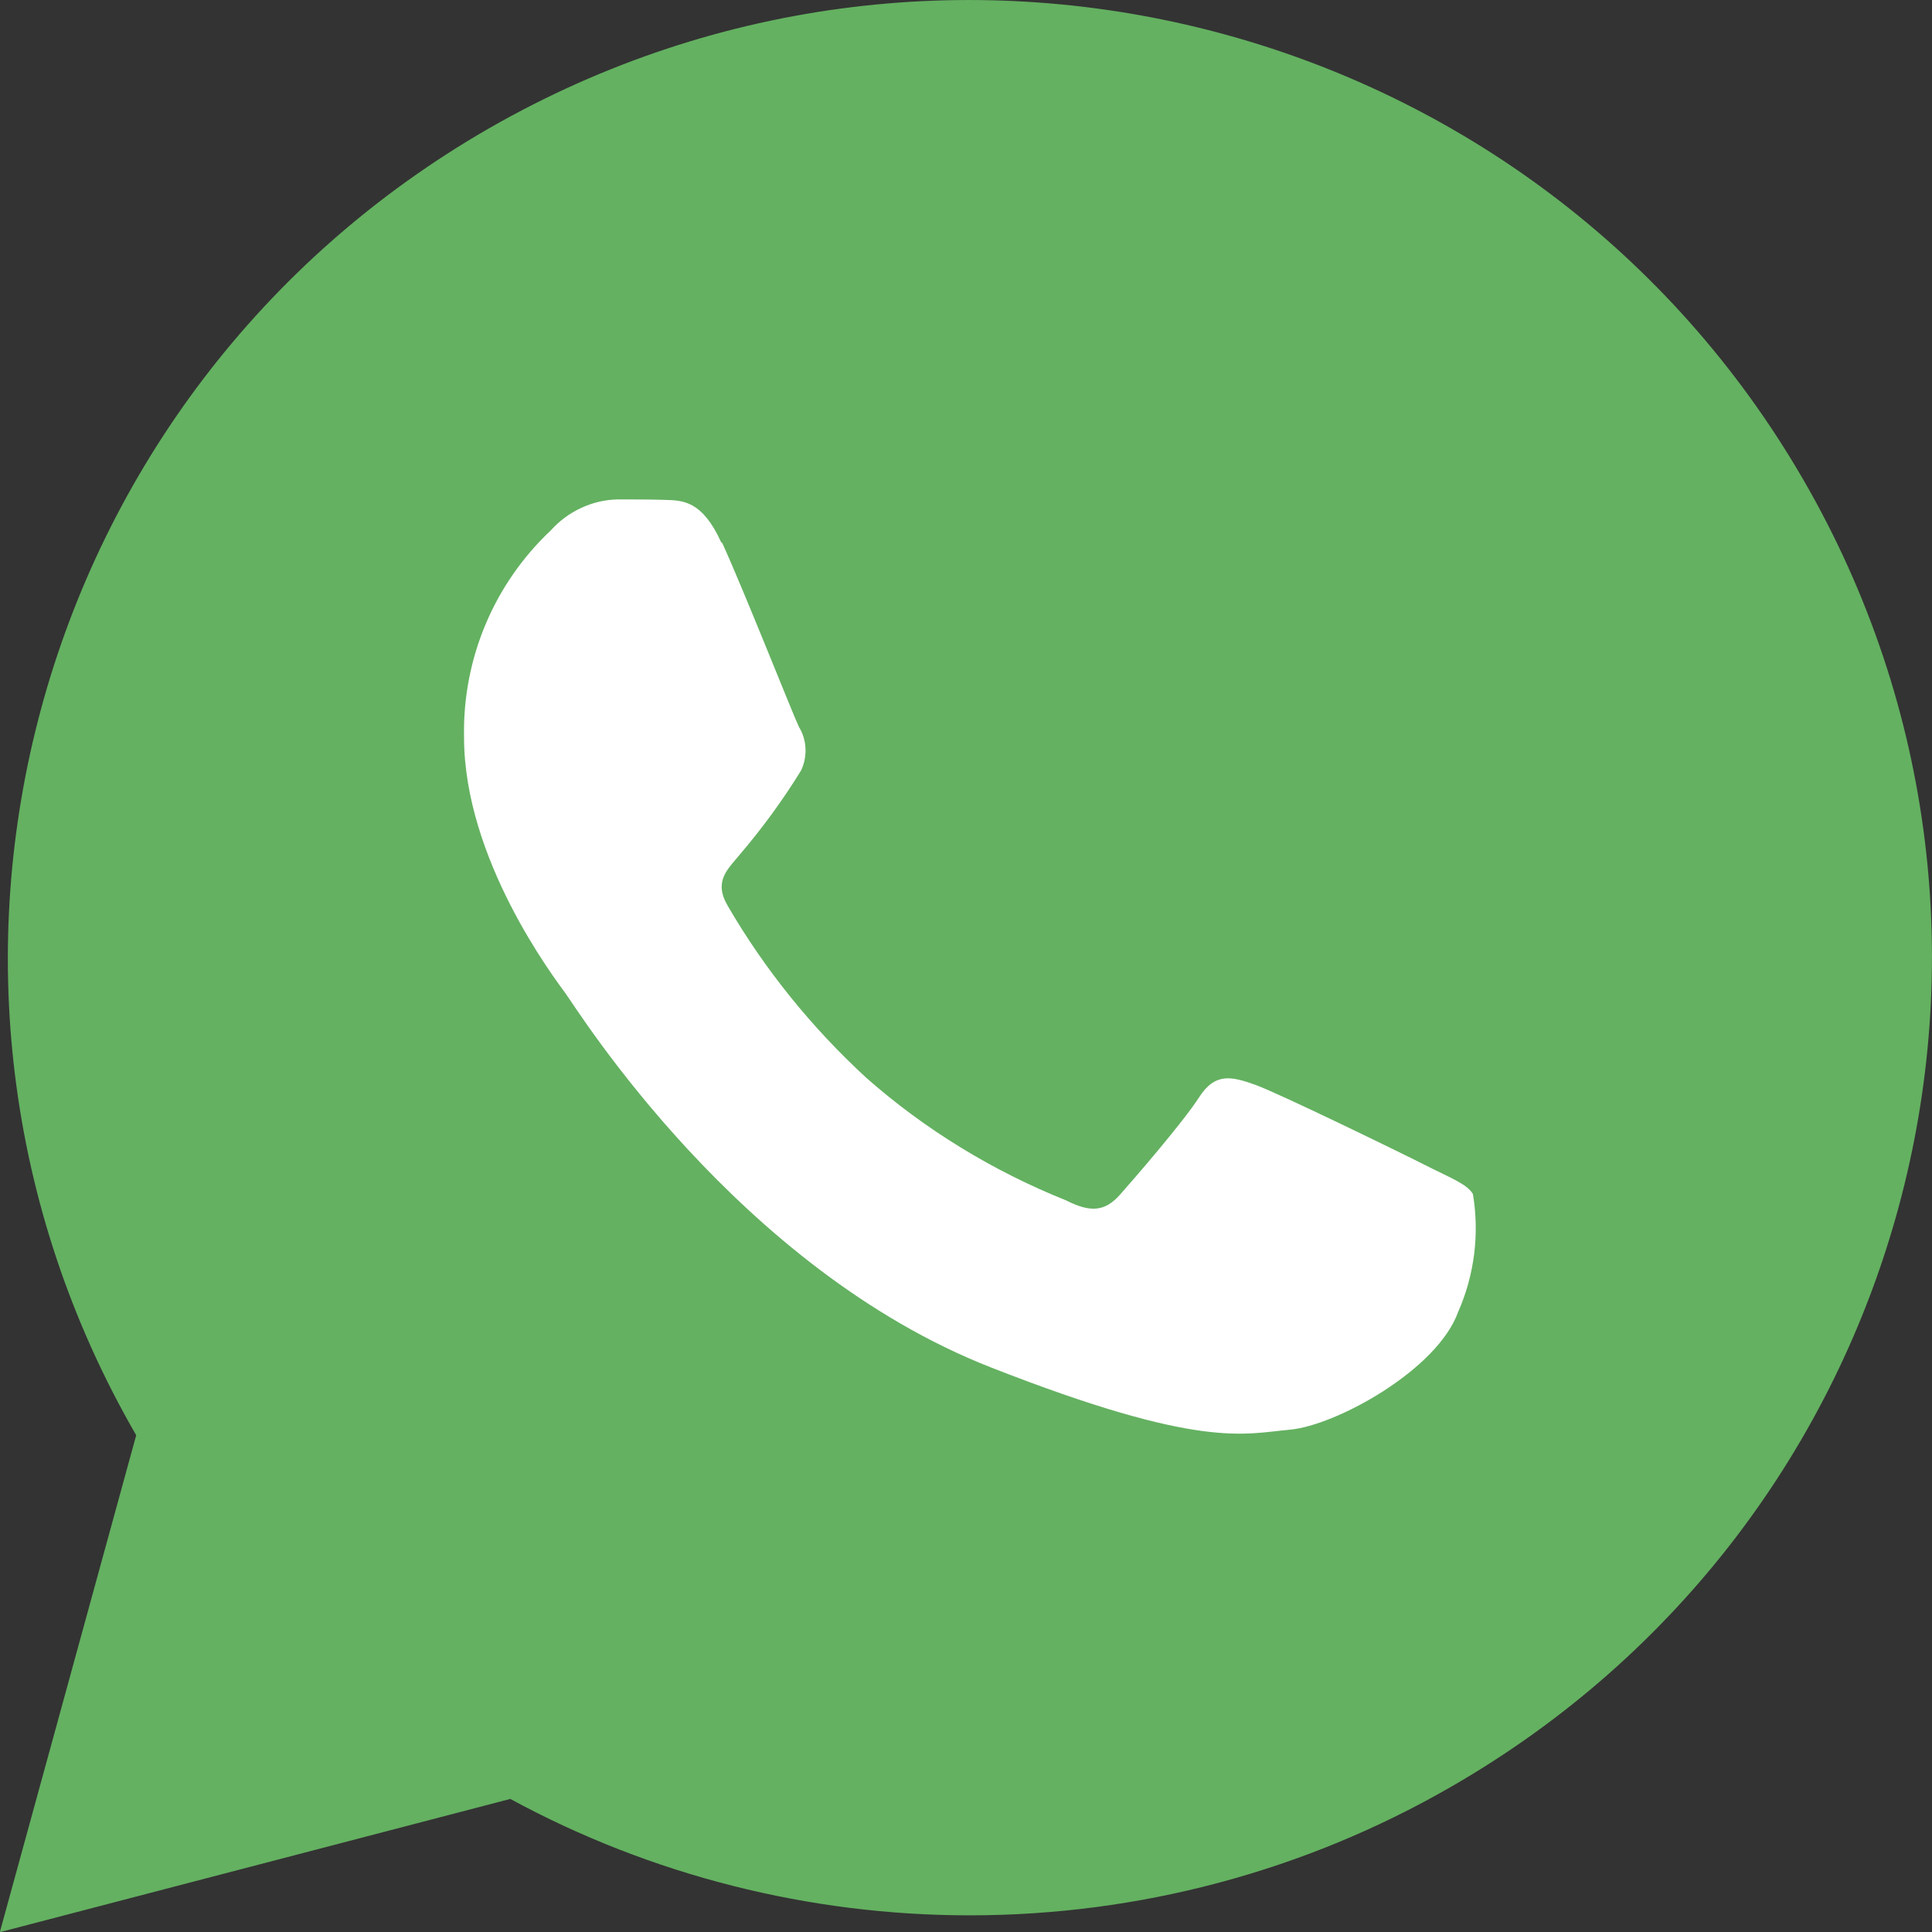
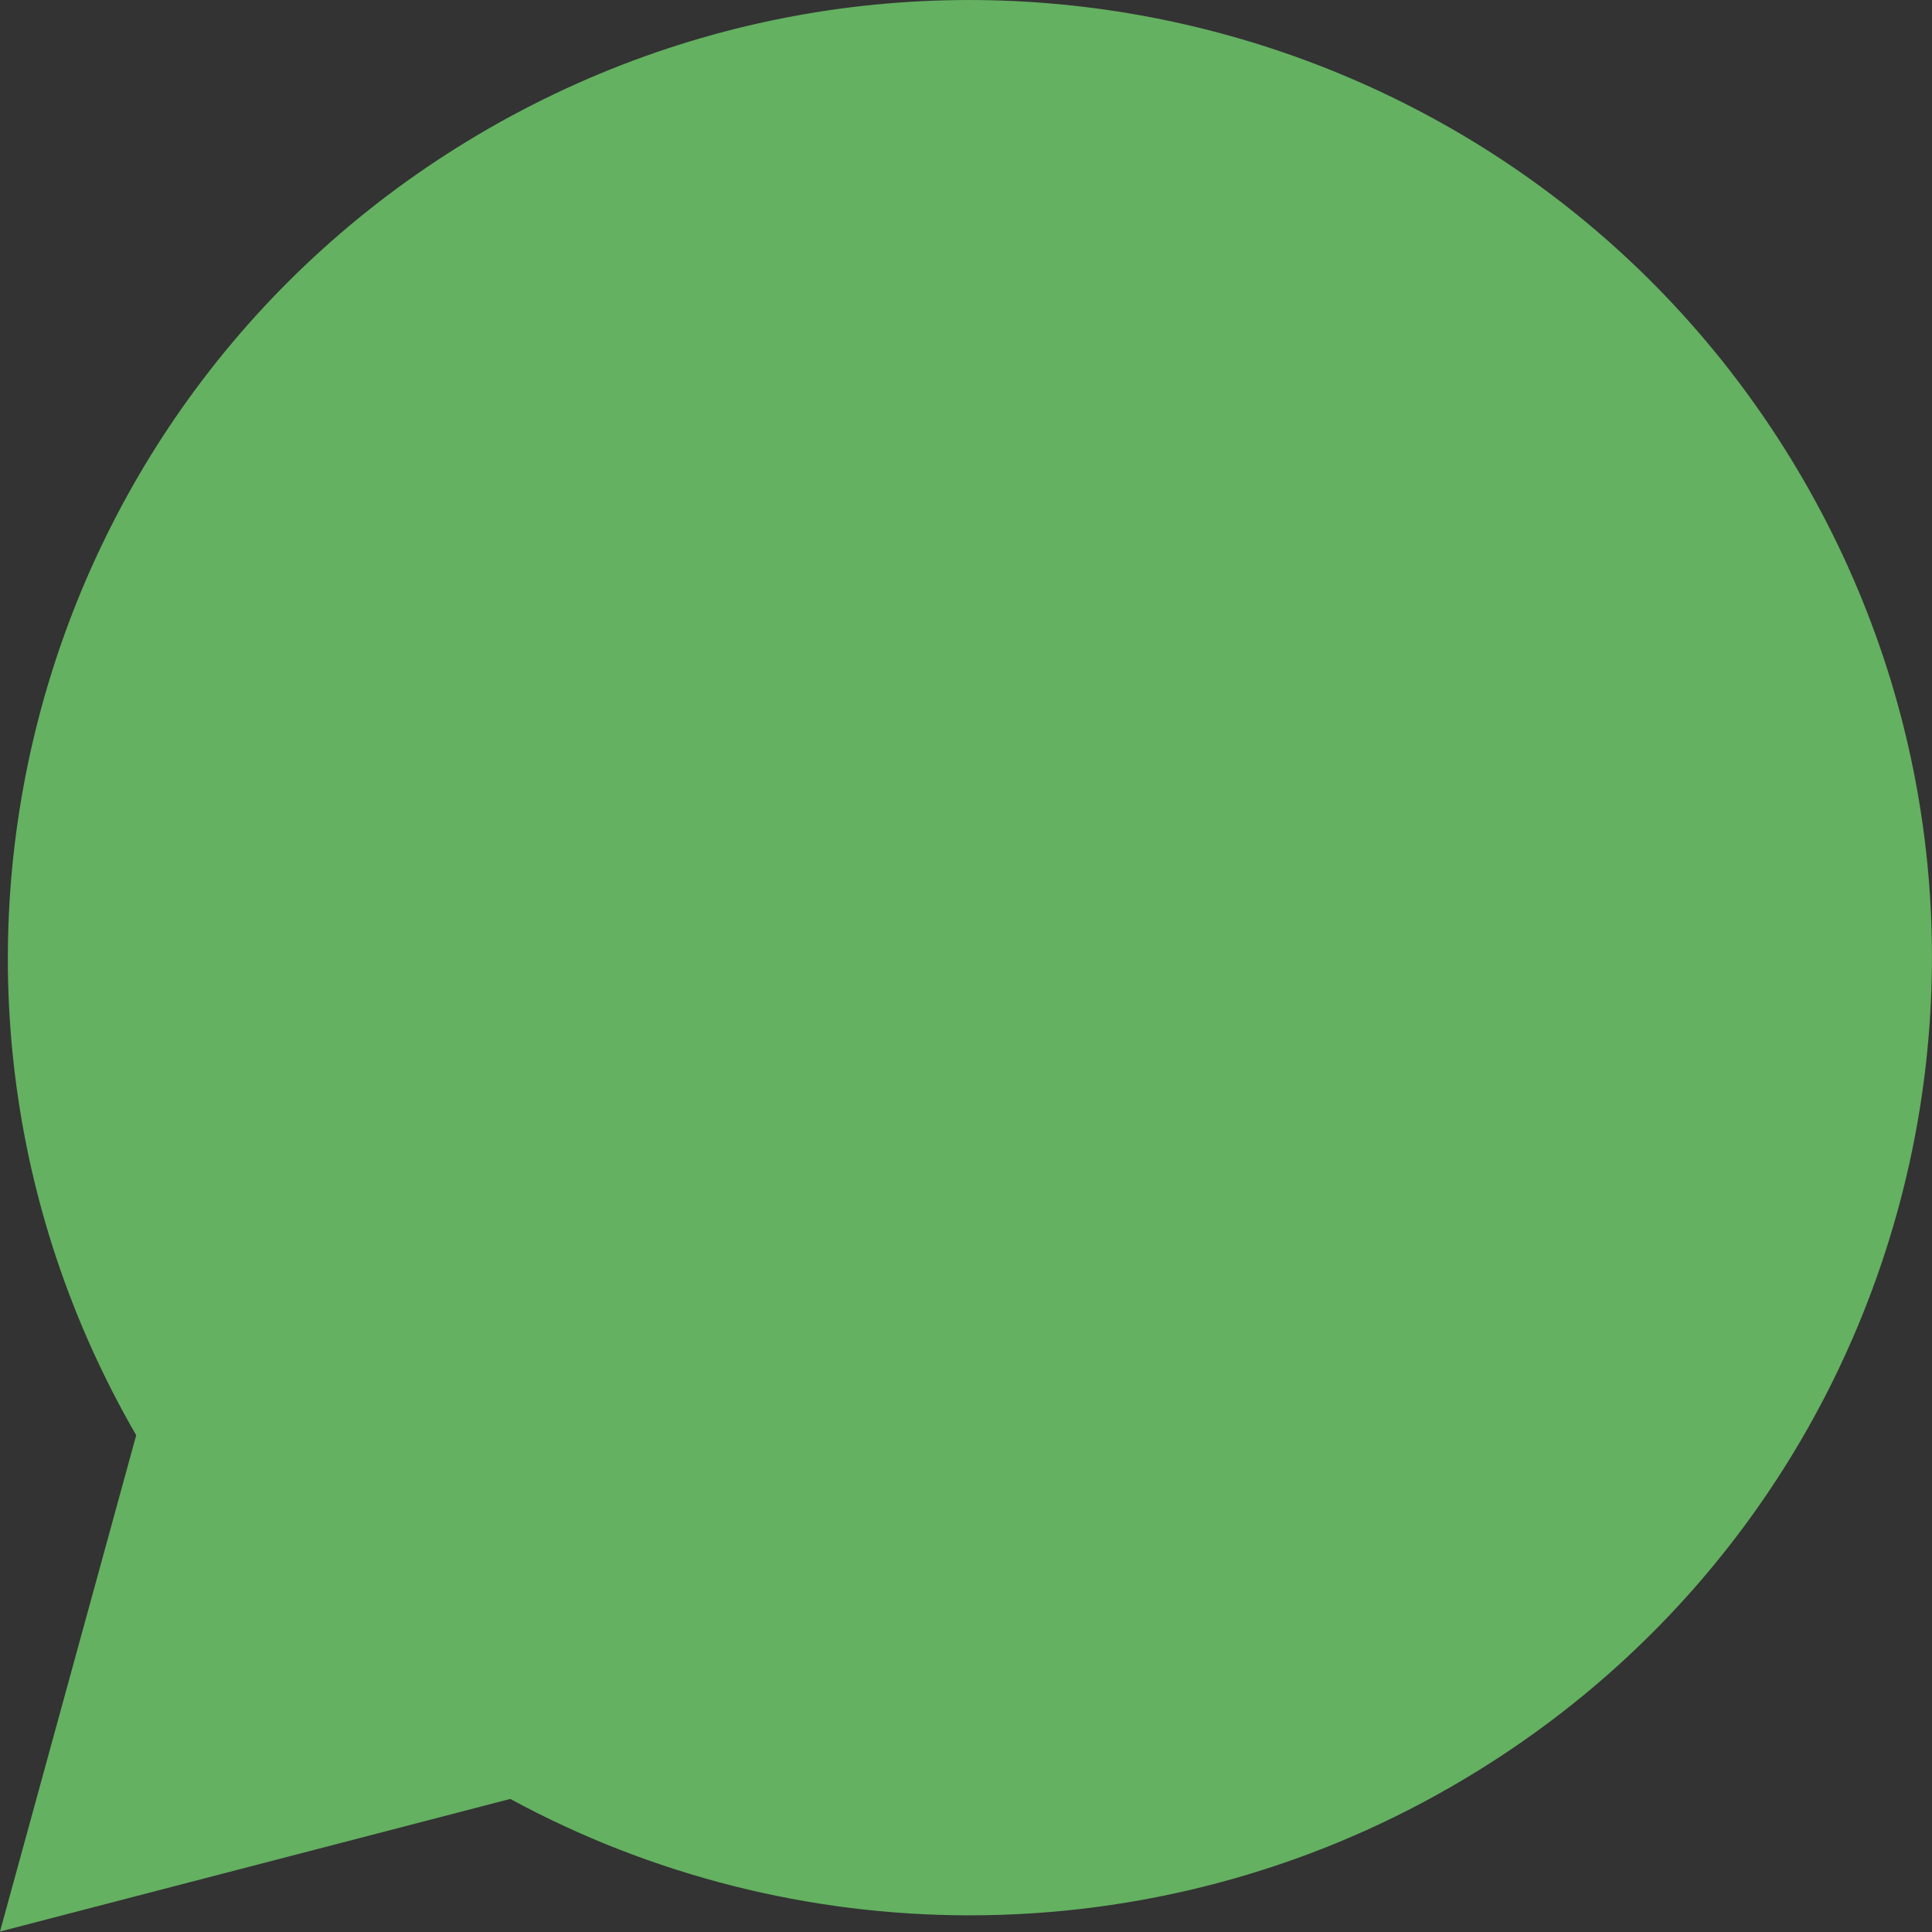
<svg xmlns="http://www.w3.org/2000/svg" width="16" height="16" viewBox="0 0 16 16" fill="none">
  <rect x="0" y="0" width="16" height="16" fill="#333333" stroke="none" />
-   <path d="M0 15.996L1.128 11.886C-1.065 8.095 0.244 3.248 4.053 1.061C7.867 -1.126 12.737 0.177 14.934 3.972C17.131 7.768 15.822 12.615 12.009 14.802C10.801 15.497 9.429 15.862 8.031 15.862C6.701 15.862 5.392 15.531 4.226 14.898L0.004 16L0 15.996Z" fill="#64B161" />
-   <path fill-rule="evenodd" clip-rule="evenodd" d="M5.973 4.492C5.817 4.148 5.657 4.144 5.51 4.14C5.388 4.136 5.253 4.136 5.114 4.136C4.904 4.14 4.702 4.236 4.563 4.391C4.091 4.835 3.83 5.455 3.843 6.105C3.843 7.114 4.584 8.09 4.685 8.229C4.786 8.367 6.112 10.504 8.208 11.325C9.951 12.008 10.304 11.873 10.683 11.84C11.062 11.806 11.904 11.346 12.076 10.864C12.211 10.558 12.253 10.219 12.198 9.888C12.148 9.804 12.009 9.754 11.803 9.649C11.596 9.544 10.582 9.05 10.393 8.983C10.203 8.916 10.064 8.878 9.93 9.088C9.795 9.297 9.399 9.754 9.277 9.892C9.155 10.03 9.037 10.047 8.831 9.942C8.225 9.699 7.661 9.356 7.172 8.924C6.722 8.509 6.335 8.032 6.028 7.504C5.906 7.299 6.028 7.198 6.12 7.085C6.31 6.863 6.482 6.628 6.634 6.381C6.688 6.268 6.684 6.13 6.617 6.021C6.566 5.916 6.166 4.902 5.981 4.496L5.973 4.492Z" fill="white" />
+   <path d="M0 15.996L1.128 11.886C-1.065 8.095 0.244 3.248 4.053 1.061C7.867 -1.126 12.737 0.177 14.934 3.972C17.131 7.768 15.822 12.615 12.009 14.802C10.801 15.497 9.429 15.862 8.031 15.862C6.701 15.862 5.392 15.531 4.226 14.898L0 15.996Z" fill="#64B161" />
</svg>